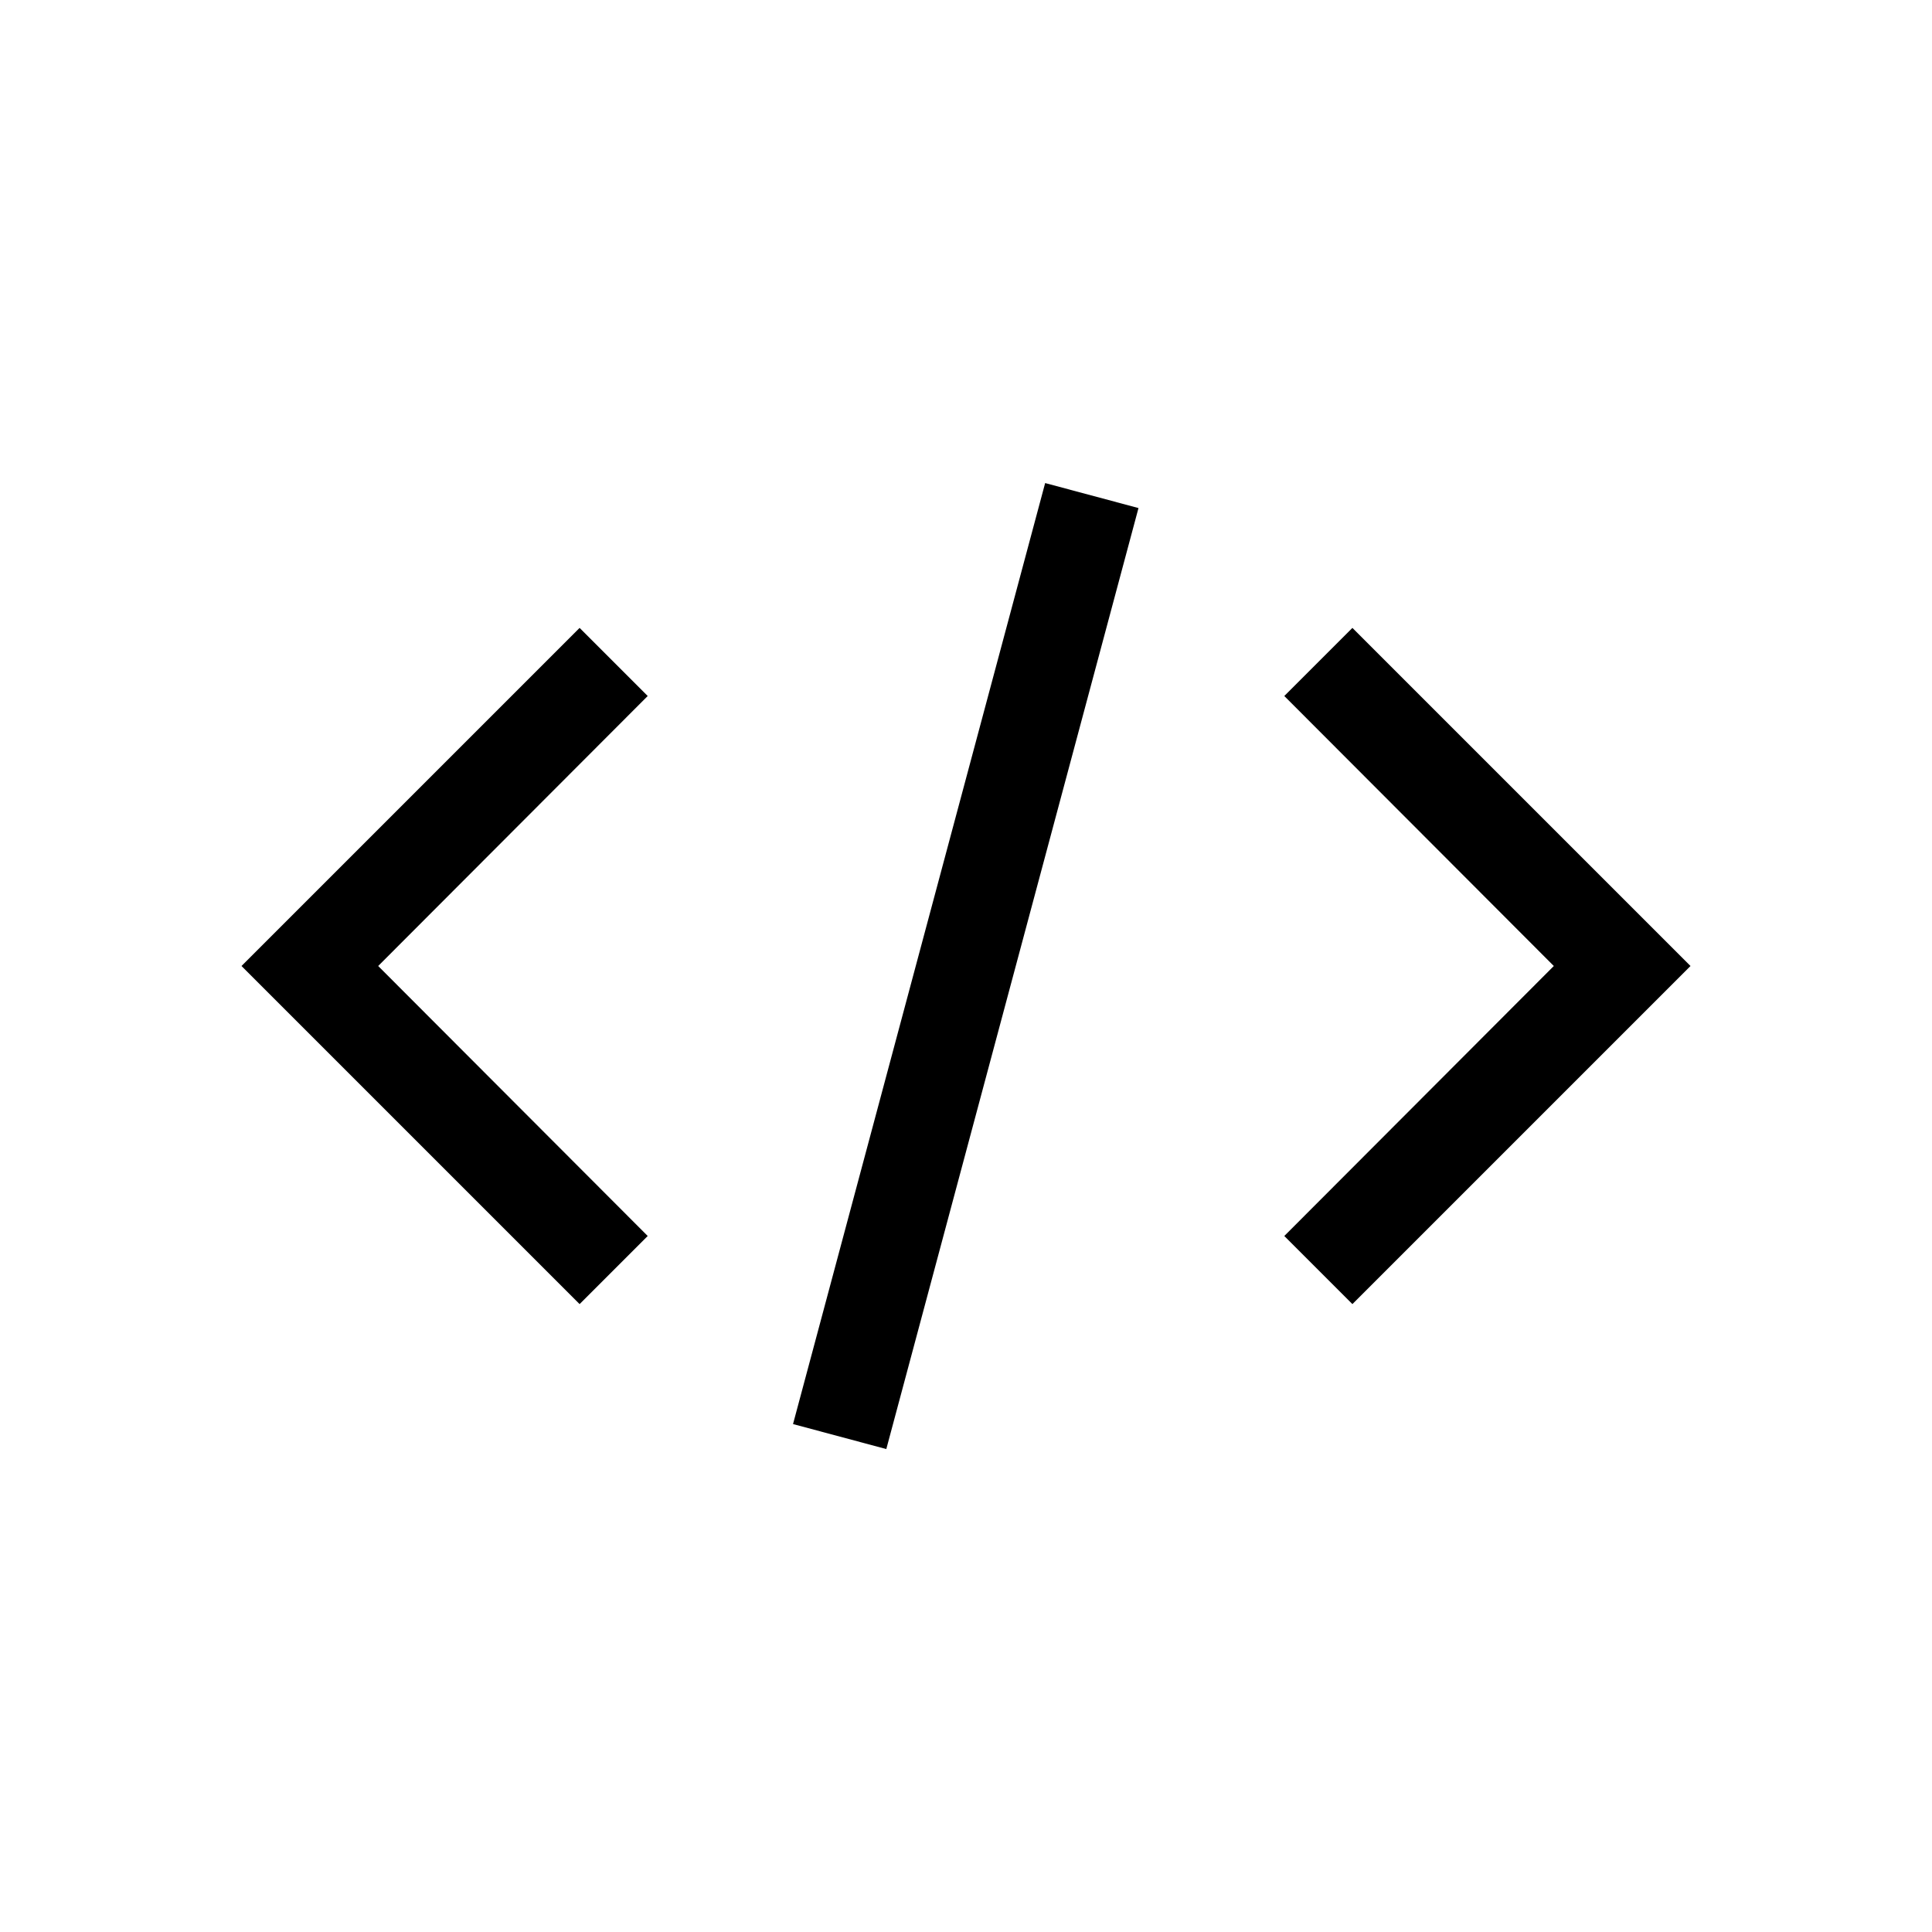
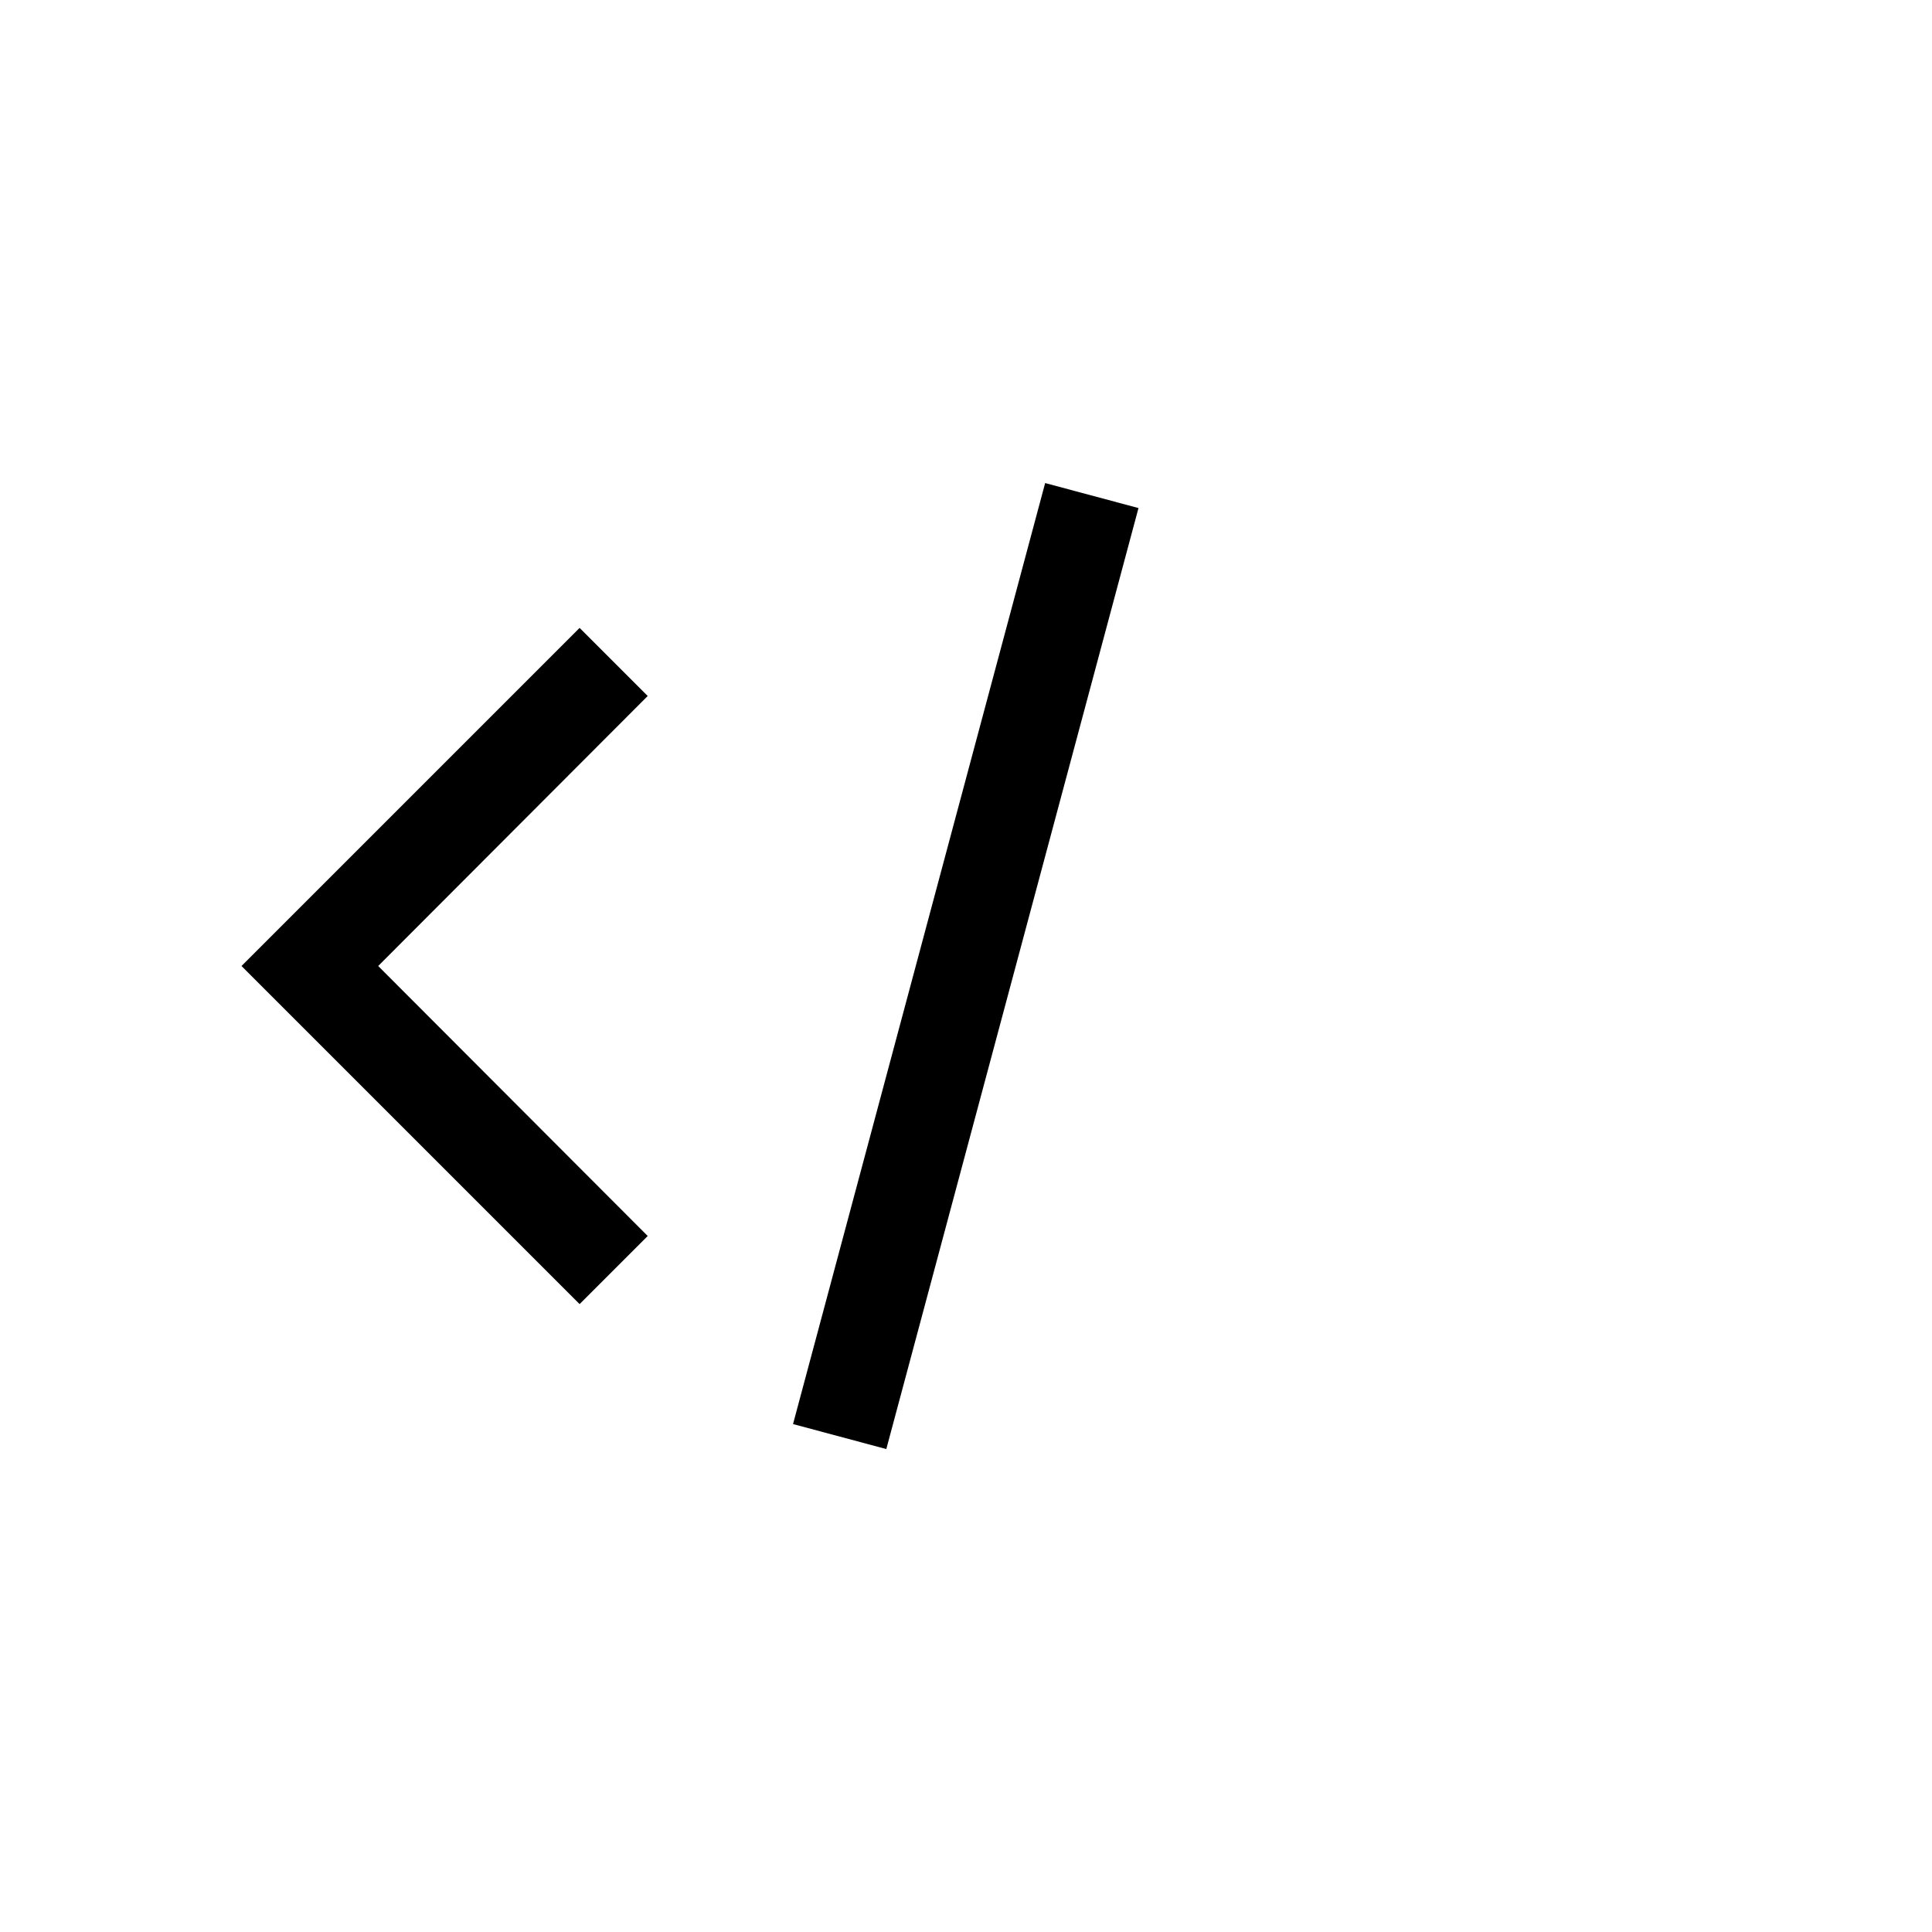
<svg xmlns="http://www.w3.org/2000/svg" width="32px" height="32px" viewBox="0 0 32 32" version="1.1">
-   <path id="Path" d="M28 16 L22.4 21.6 21.272 20.472 25.736 16 21.272 11.528 22.4 10.4 Z" fill="#000000" fill-opacity="1" stroke="none" />
  <path id="Path-1" d="M4 16 L9.6 10.4 10.728 11.528 6.264 16 10.728 20.472 9.6 21.6 Z" fill="#000000" fill-opacity="1" stroke="none" />
  <path id="Path-2" d="M13.135 23.587 L17.311 8.001 18.857 8.415 14.68 24.001 Z" fill="#000000" fill-opacity="1" stroke="none" />
-   <path id="_Transparent_Rectangle_" d="M3.2 28.8 L3.2 3.2 28.8 3.2 28.8 28.8 Z" fill="none" stroke="none" />
</svg>